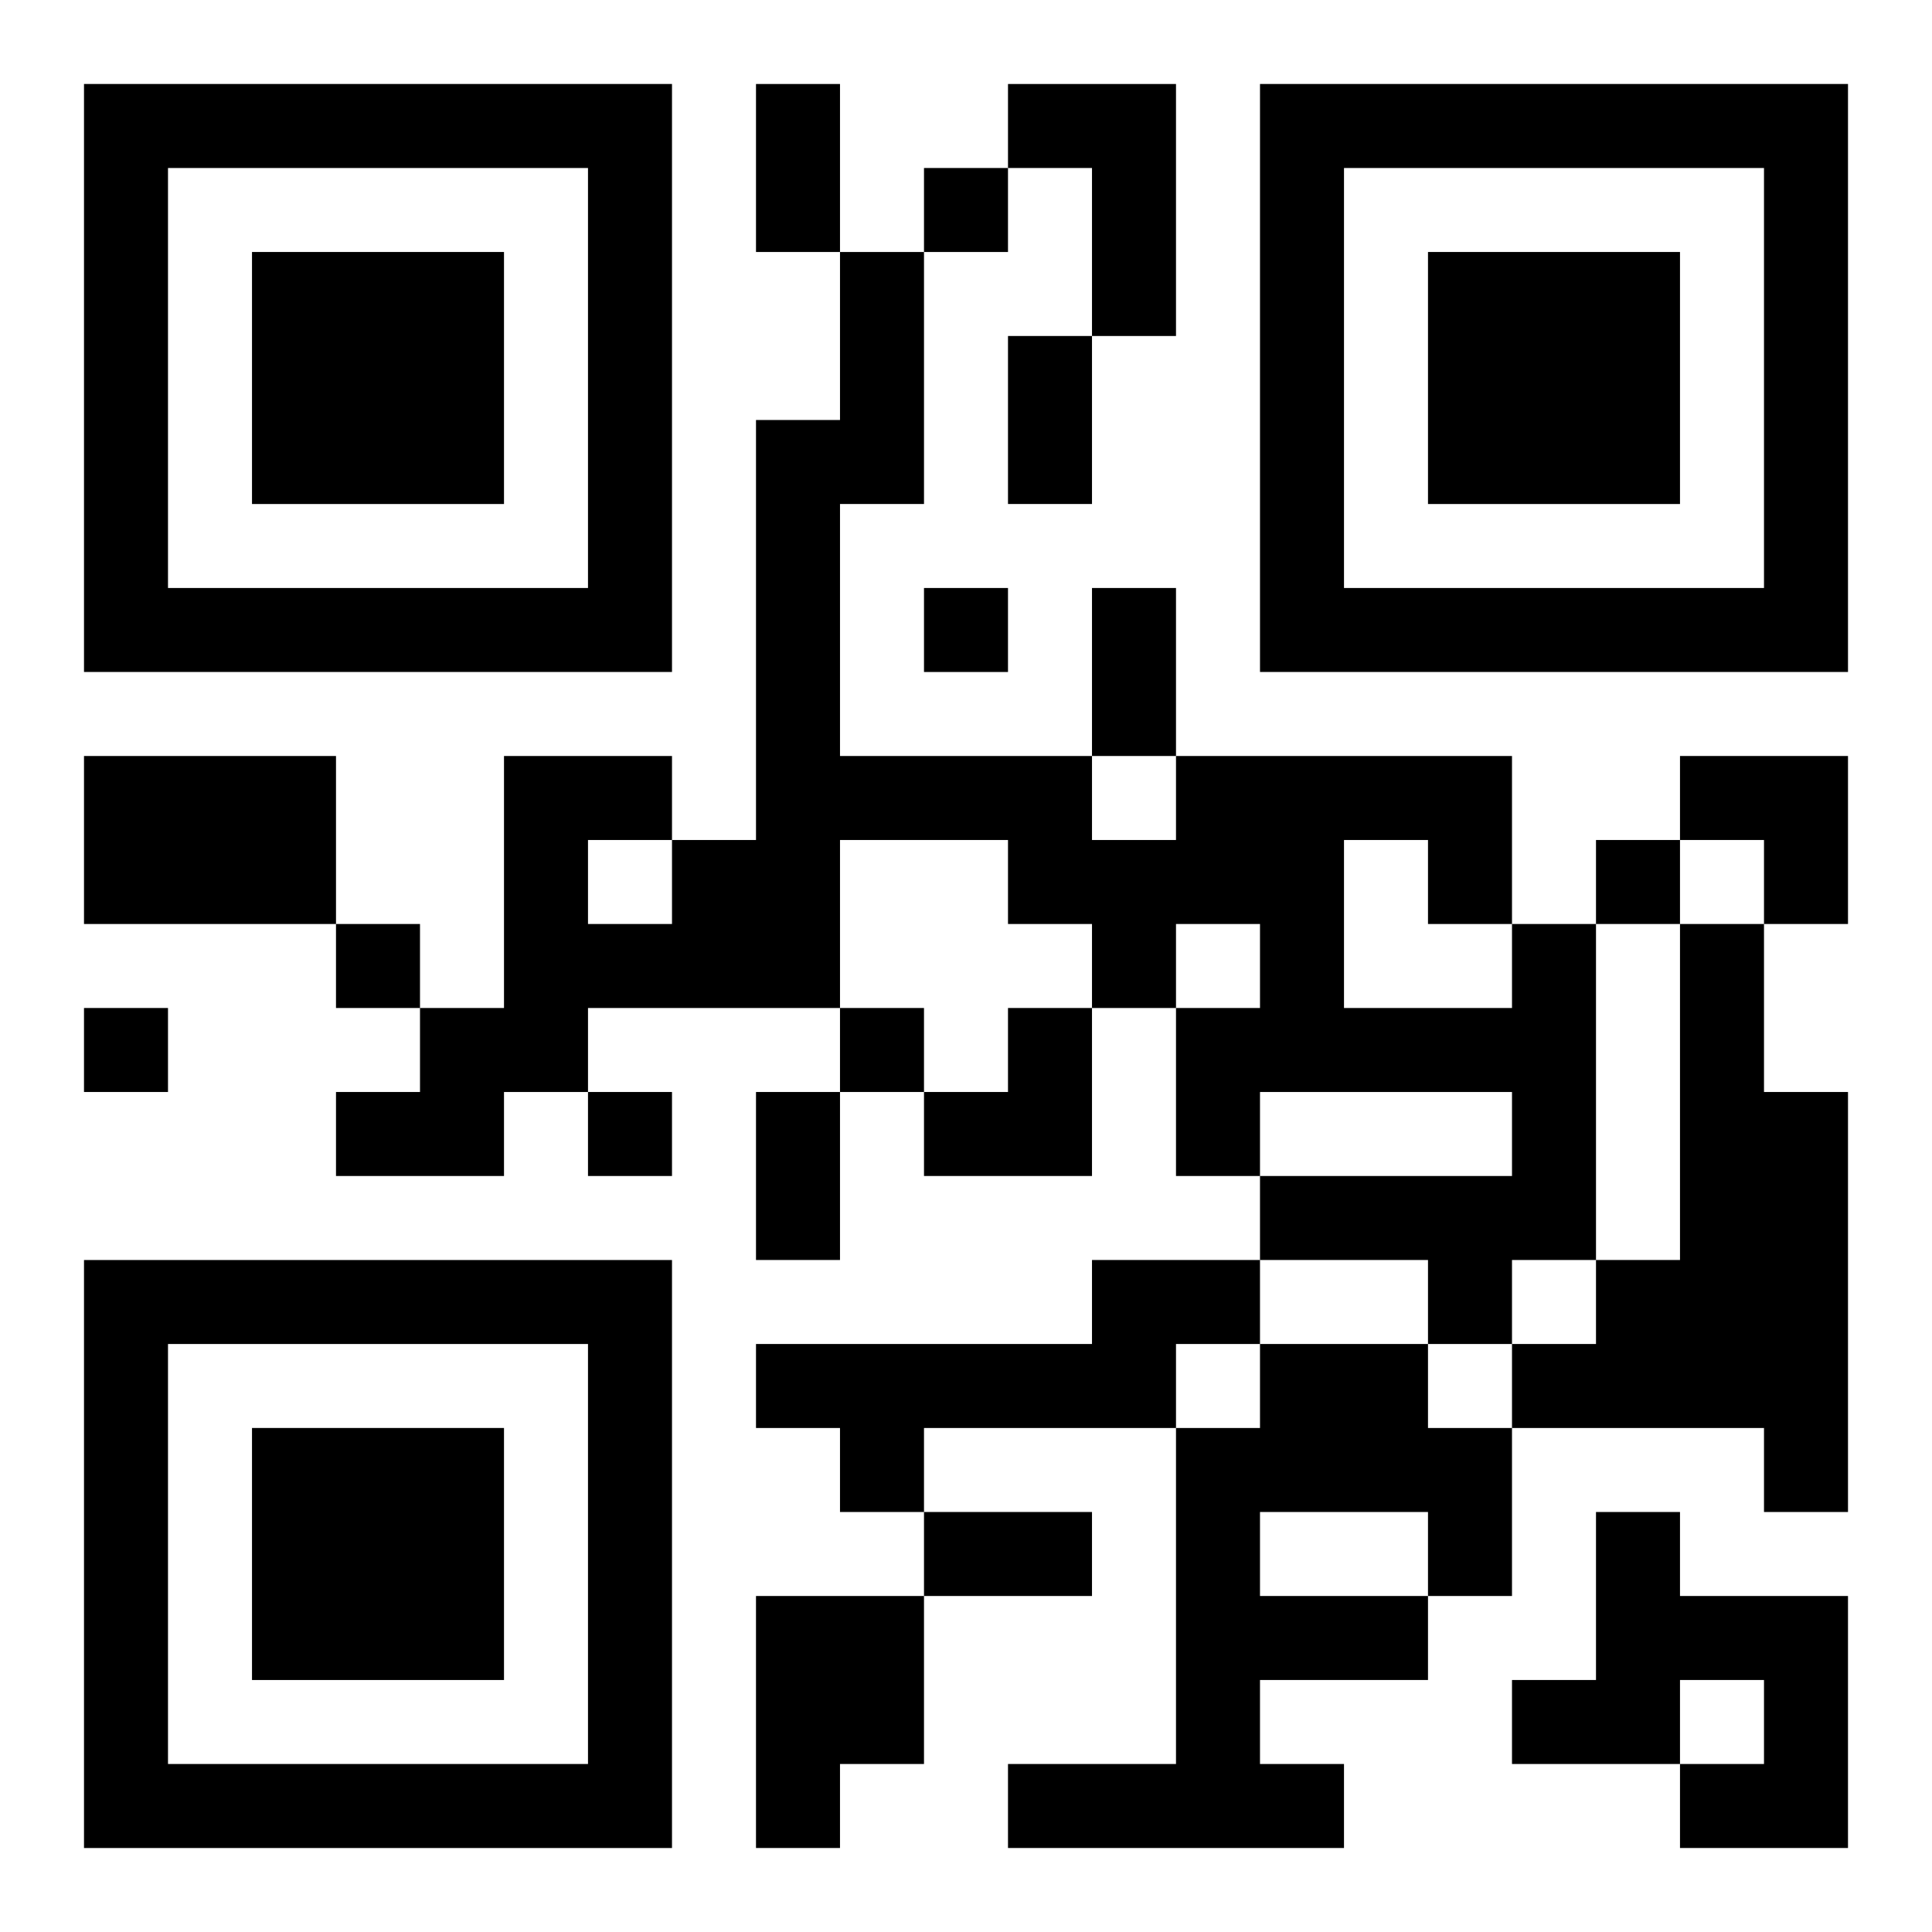
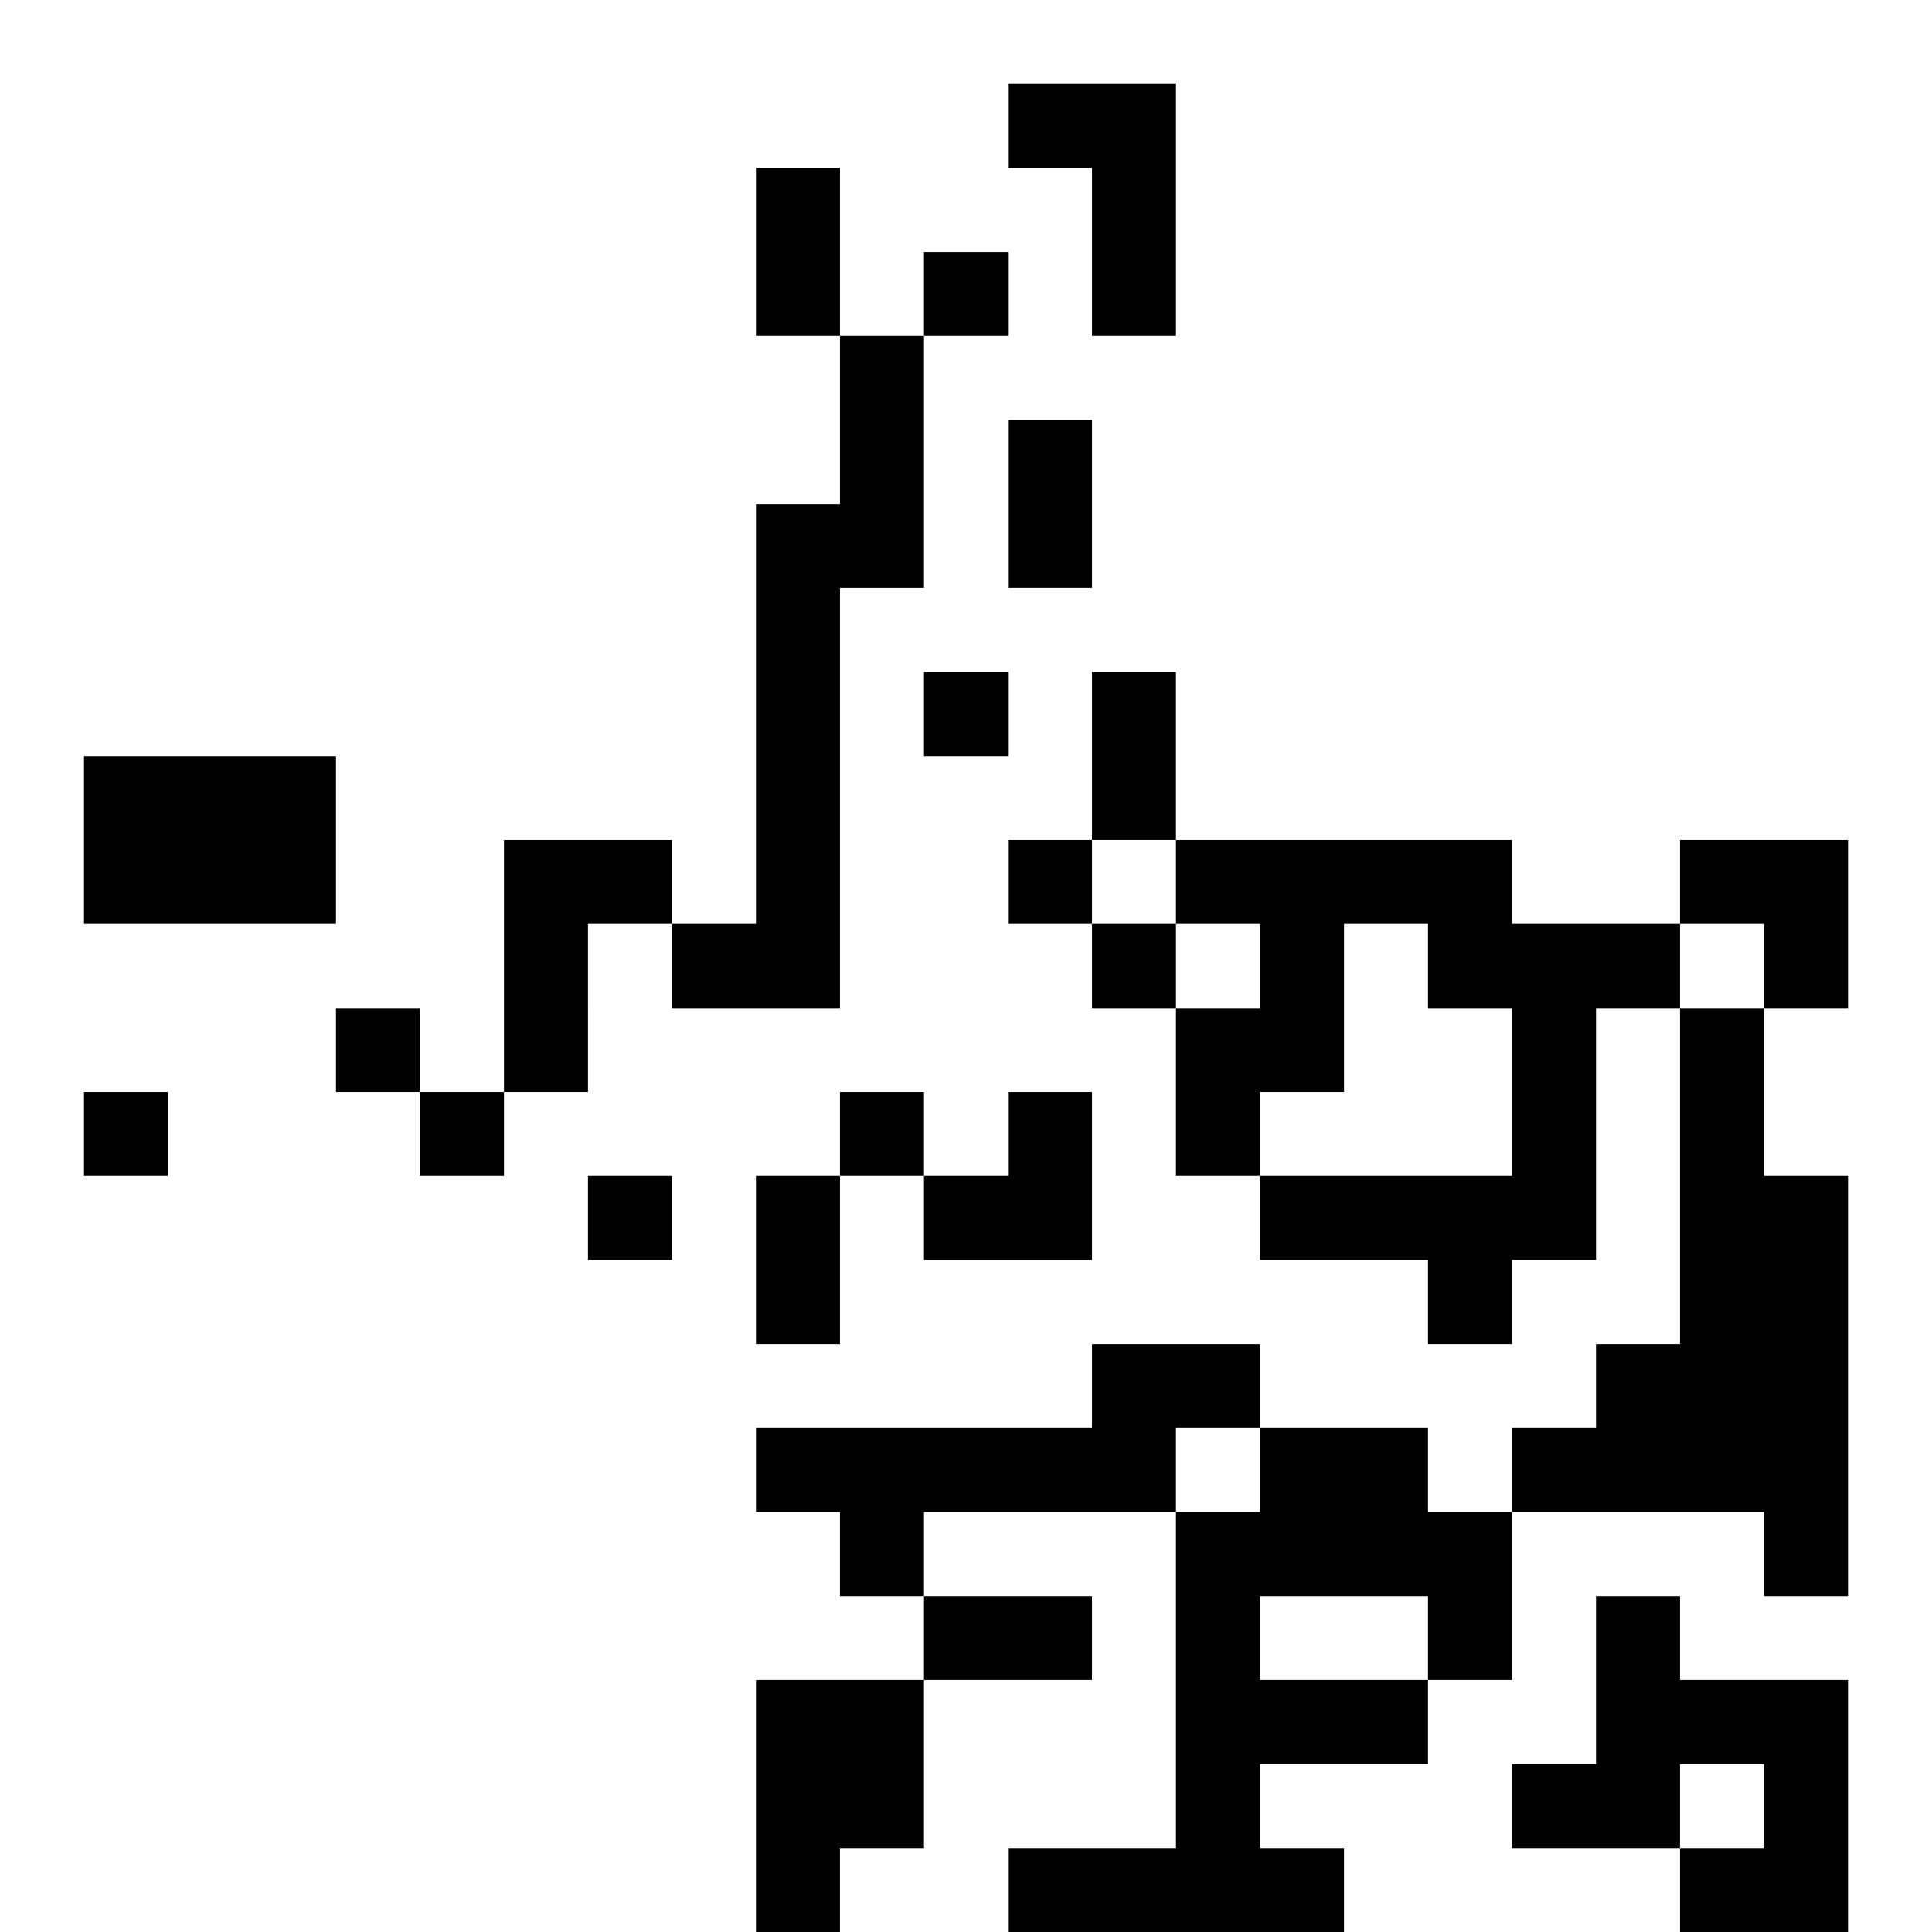
<svg xmlns="http://www.w3.org/2000/svg" xmlns:xlink="http://www.w3.org/1999/xlink" width="250" height="250" baseProfile="full" version="1.1" viewBox="-1 -1 23 23">
  <symbol id="a">
-     <path d="m0 7v7h7v-7h-7zm1 1h5v5h-5v-5zm1 1v3h3v-3h-3z" />
-   </symbol>
+     </symbol>
  <use y="-7" xlink:href="#a" />
  <use y="7" xlink:href="#a" />
  <use x="14" y="-7" xlink:href="#a" />
-   <path d="m11 0h2v3h-1v-2h-1v-1m-11 8h3v2h-3v-2m17 2h1v4h-1v1h-1v-1h-2v-1h3v-1h-3v1h-1v-2h1v-1h-1v1h-1v-1h-1v-1h-2v2h-3v1h-1v1h-2v-1h1v-1h1v-3h2v1h1v-5h1v-2h1v3h-1v3h3v1h1v-1h4v2m-2-1v2h2v-1h-1v-1h-1m-9 0v1h1v-1h-1m13 1h1v2h1v5h-1v-1h-3v-1h1v-1h1v-4m-7 4h2v1h-1v1h-3v1h-1v-1h-1v-1h4v-1m2 1h2v1h1v2h-1v1h-2v1h1v1h-4v-1h2v-4h1v-1m0 2v1h2v-1h-2m4 0h1v1h2v3h-2v-1h1v-1h-1v1h-2v-1h1v-2m-10 1h2v2h-1v1h-1v-3m2-17v1h1v-1h-1m0 5v1h1v-1h-1m8 3v1h1v-1h-1m-15 1v1h1v-1h-1m-3 1v1h1v-1h-1m9 0v1h1v-1h-1m-3 1v1h1v-1h-1m2-12h1v2h-1v-2m3 3h1v2h-1v-2m1 3h1v2h-1v-2m-4 6h1v2h-1v-2m2 5h2v1h-2v-1m9-9h2v2h-1v-1h-1zm-9 3m1 0h1v2h-2v-1h1z" />
+   <path d="m11 0h2v3h-1v-2h-1v-1m-11 8h3v2h-3v-2m17 2h1v4h-1v1h-1v-1h-2v-1h3v-1h-3v1h-1v-2h1v-1h-1v1h-1v-1h-1v-1h-2v2h-3v1h-1v1h-2h1v-1h1v-3h2v1h1v-5h1v-2h1v3h-1v3h3v1h1v-1h4v2m-2-1v2h2v-1h-1v-1h-1m-9 0v1h1v-1h-1m13 1h1v2h1v5h-1v-1h-3v-1h1v-1h1v-4m-7 4h2v1h-1v1h-3v1h-1v-1h-1v-1h4v-1m2 1h2v1h1v2h-1v1h-2v1h1v1h-4v-1h2v-4h1v-1m0 2v1h2v-1h-2m4 0h1v1h2v3h-2v-1h1v-1h-1v1h-2v-1h1v-2m-10 1h2v2h-1v1h-1v-3m2-17v1h1v-1h-1m0 5v1h1v-1h-1m8 3v1h1v-1h-1m-15 1v1h1v-1h-1m-3 1v1h1v-1h-1m9 0v1h1v-1h-1m-3 1v1h1v-1h-1m2-12h1v2h-1v-2m3 3h1v2h-1v-2m1 3h1v2h-1v-2m-4 6h1v2h-1v-2m2 5h2v1h-2v-1m9-9h2v2h-1v-1h-1zm-9 3m1 0h1v2h-2v-1h1z" />
</svg>